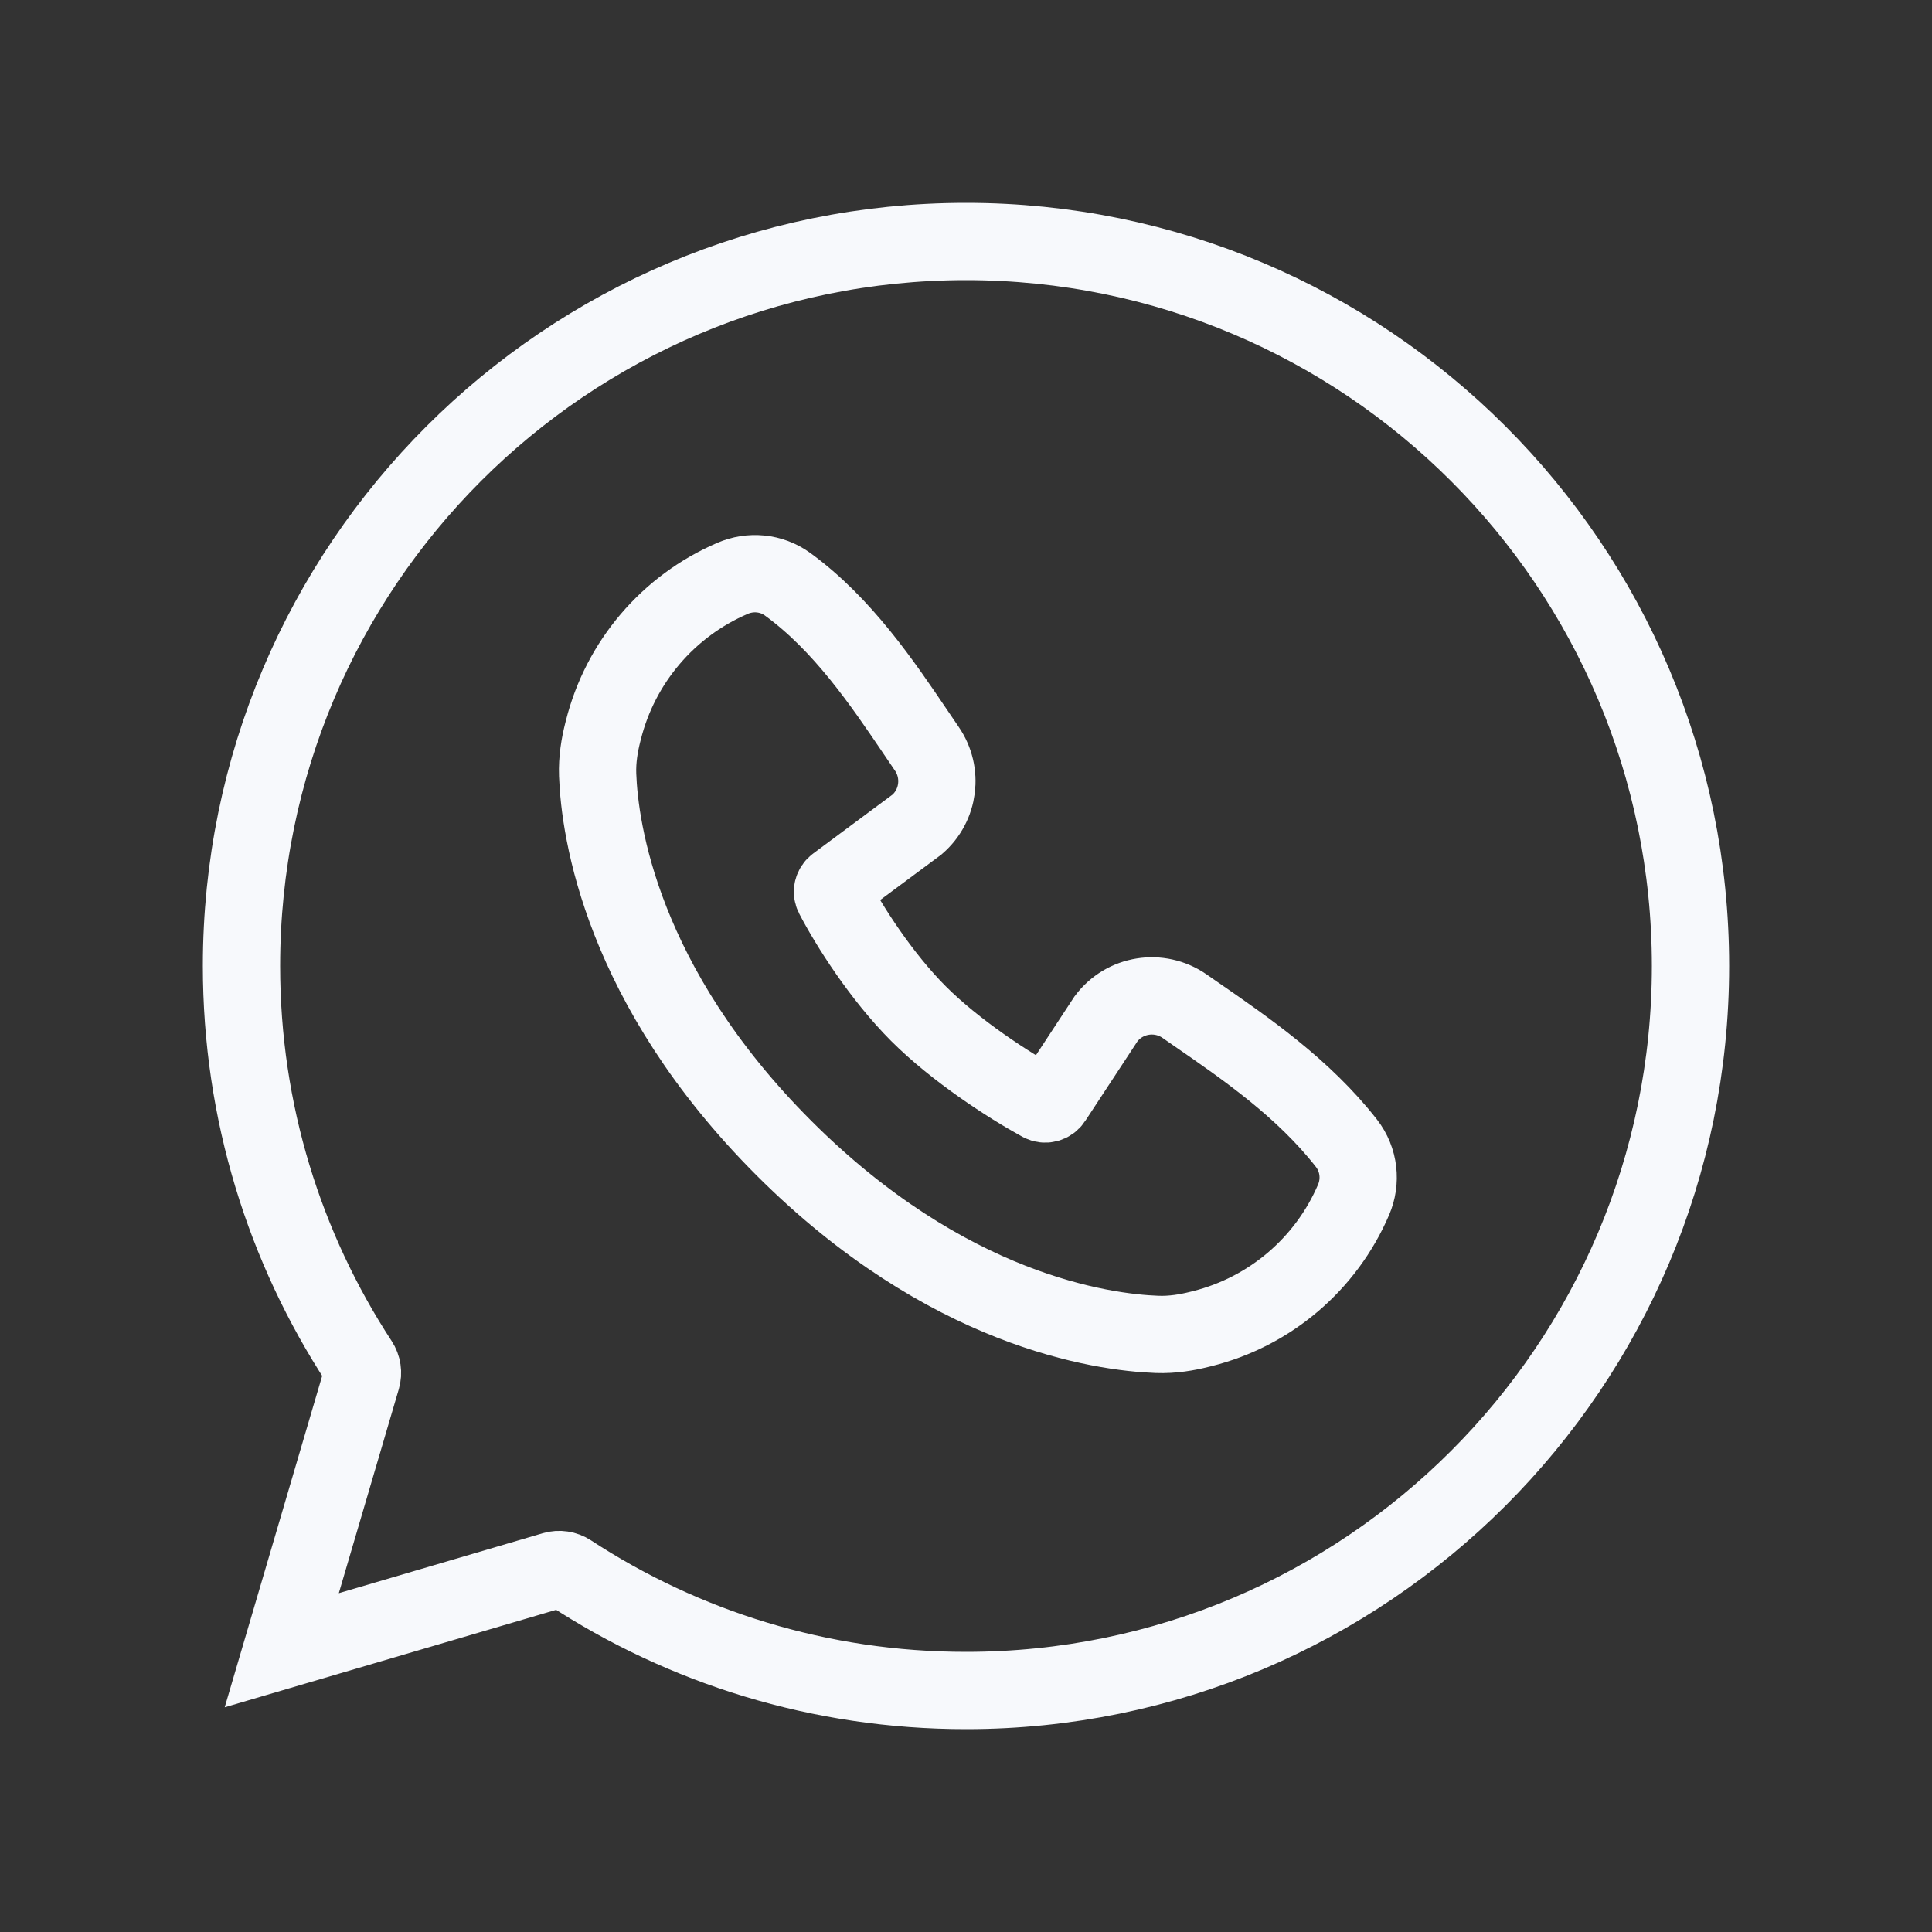
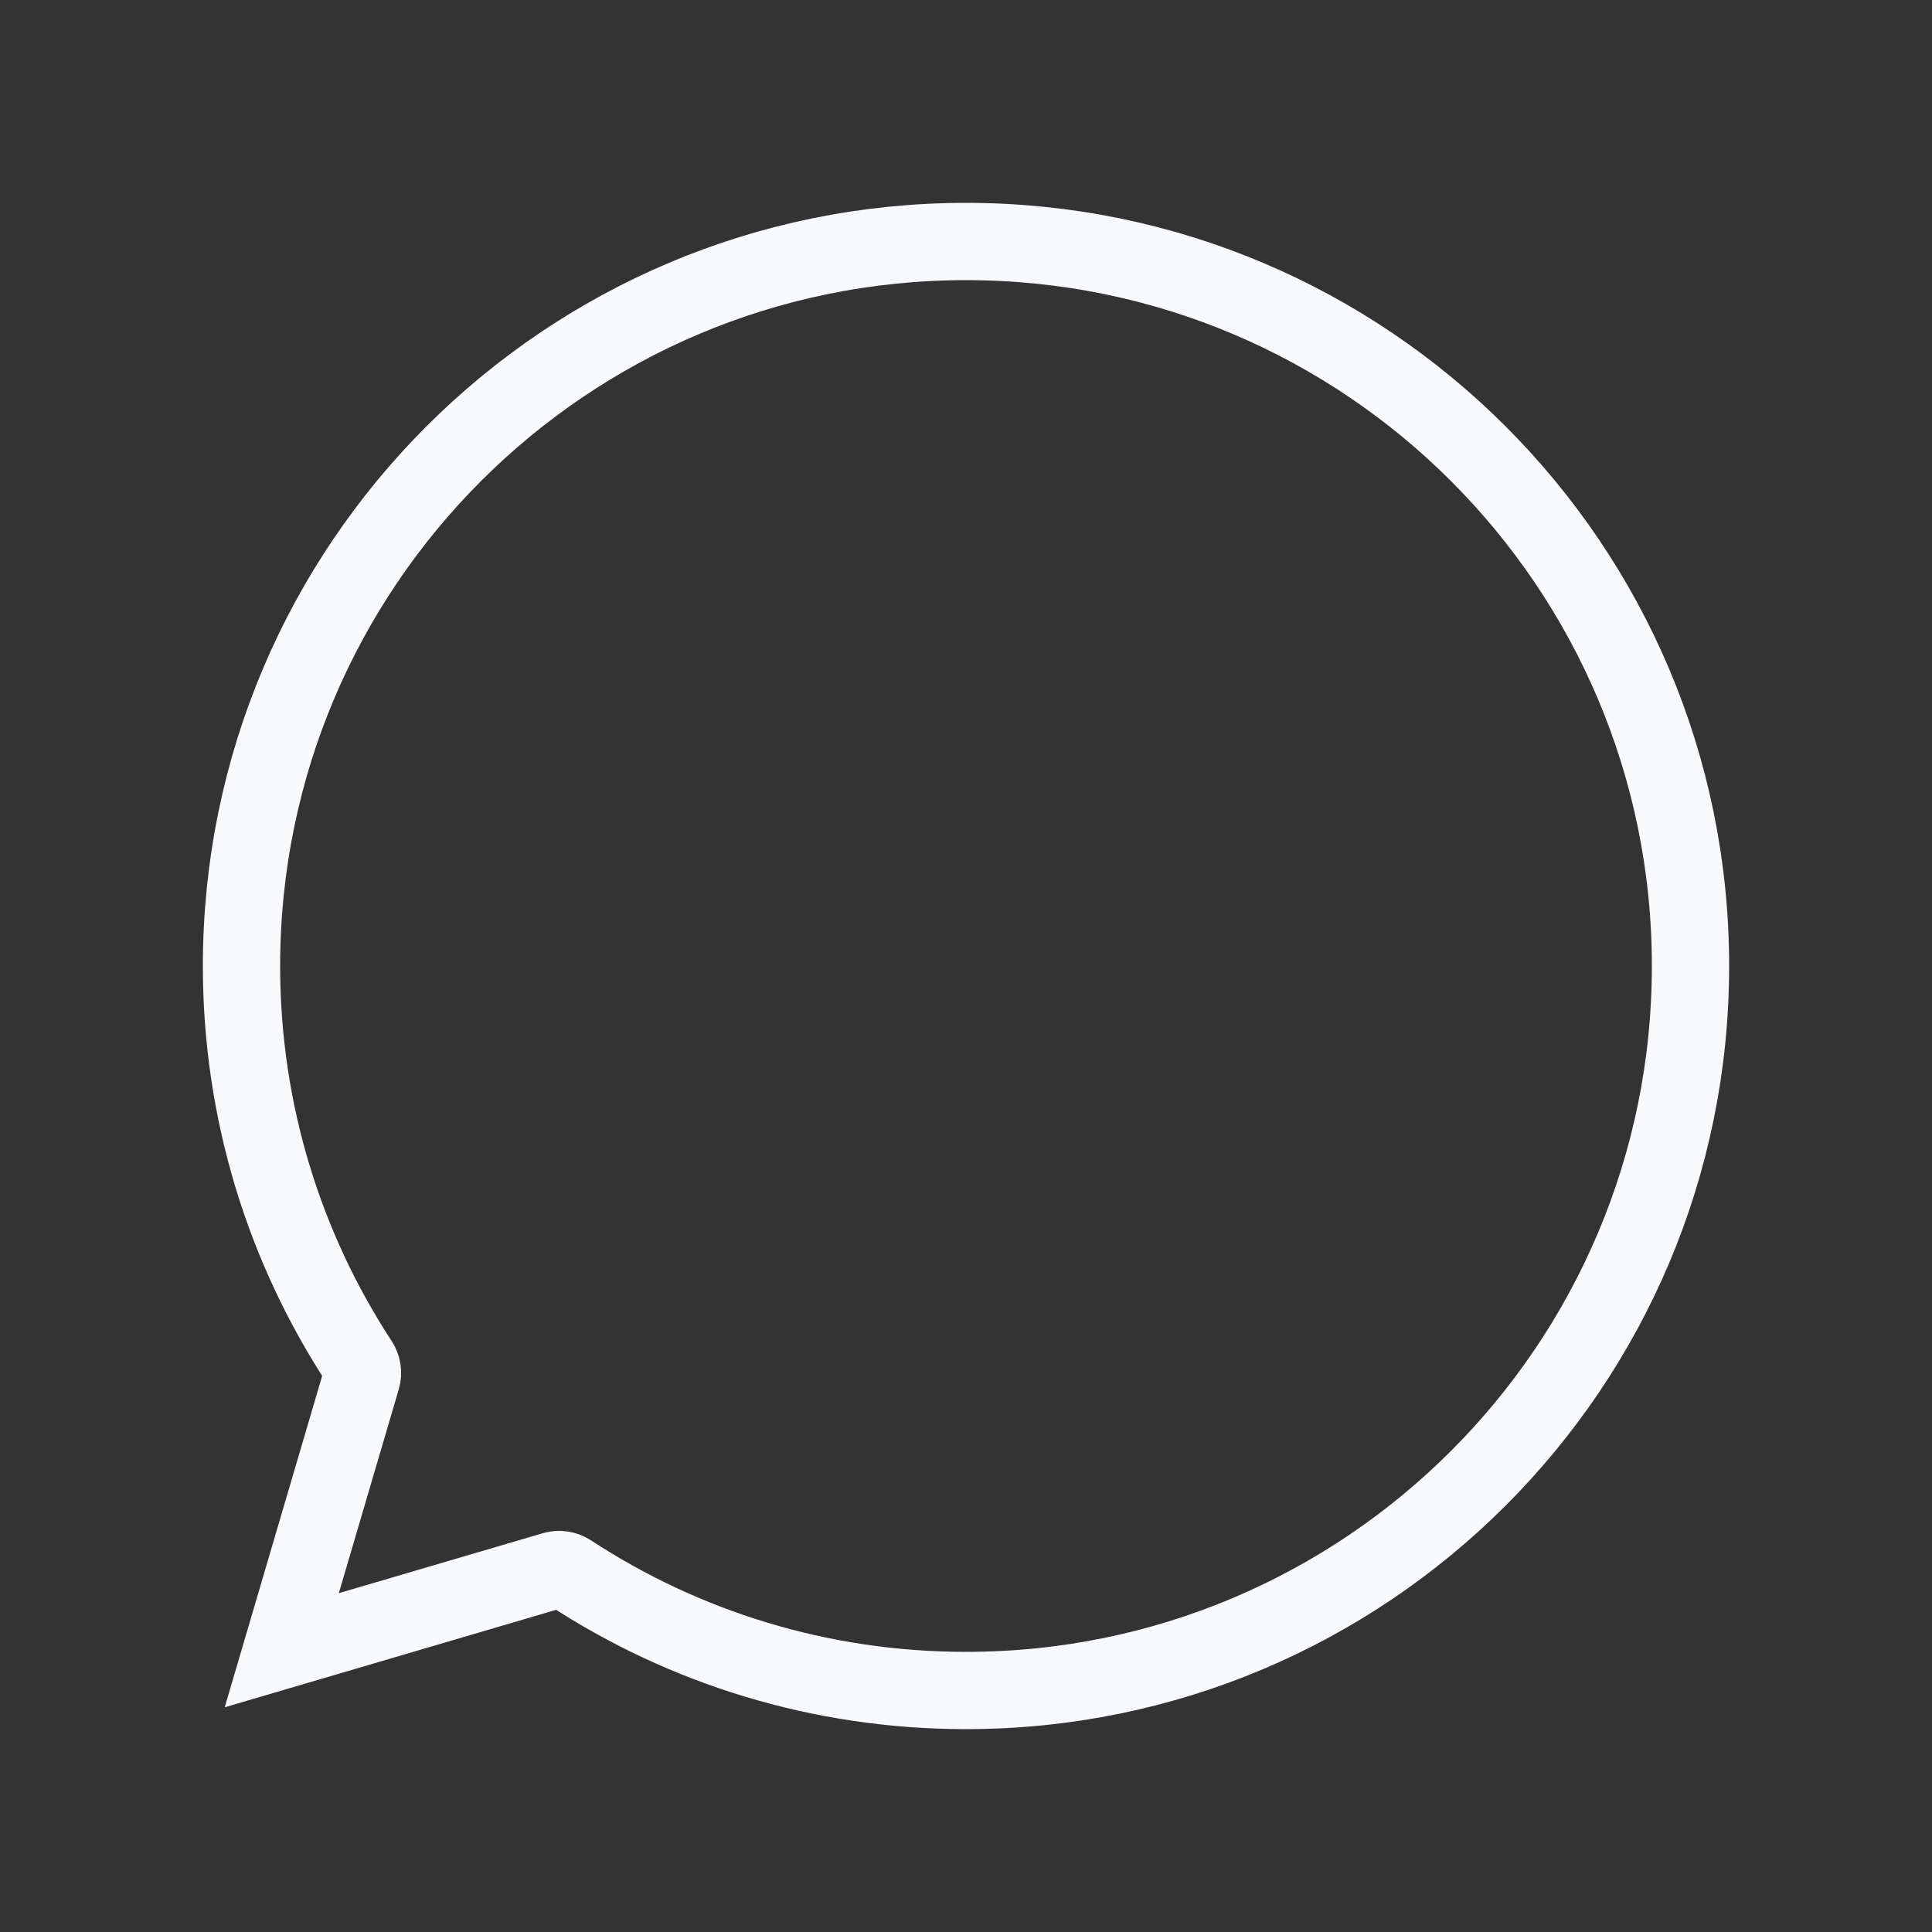
<svg xmlns="http://www.w3.org/2000/svg" width="50" height="50" viewBox="0 0 50 50" fill="none">
  <rect x="0" y="0" width="50" height="50" fill="#333333" stroke="none" />
  <path d="M25 43.75C35.355 43.75 43.75 35.355 43.75 25C43.75 14.645 35.355 6.25 25 6.25C14.645 6.25 6.25 14.645 6.25 25C6.25 28.783 7.371 32.305 9.298 35.251C9.379 35.375 9.403 35.529 9.361 35.672L7.292 42.708L14.328 40.639C14.471 40.597 14.625 40.621 14.749 40.702C17.695 42.63 21.217 43.75 25 43.75Z" stroke="#F7F9FC" stroke-width="2" />
-   <path fill-rule="evenodd" clip-rule="evenodd" d="M29.946 34.534C28.525 34.482 24.502 33.926 20.288 29.713C16.075 25.499 15.519 21.476 15.467 20.055C15.452 19.649 15.519 19.275 15.598 18.959L15.614 18.897C16.054 17.136 17.293 15.681 18.962 14.966C19.411 14.773 19.956 14.808 20.387 15.123C21.808 16.159 22.833 17.674 23.706 18.965C23.802 19.106 23.895 19.244 23.987 19.379C24.41 19.997 24.309 20.84 23.735 21.337L21.64 22.893C21.548 22.961 21.518 23.084 21.571 23.185C21.979 23.969 22.809 25.271 23.769 26.232C24.731 27.194 26.099 28.082 26.941 28.543C27.048 28.601 27.18 28.566 27.247 28.465L28.625 26.365C29.105 25.726 30.001 25.587 30.653 26.037C30.741 26.098 30.829 26.159 30.918 26.221C32.243 27.135 33.734 28.163 34.845 29.585C35.182 30.017 35.232 30.581 35.031 31.049C34.318 32.712 32.869 33.946 31.115 34.385L31.042 34.403C30.726 34.482 30.352 34.549 29.946 34.534Z" stroke="#F7F9FC" stroke-width="2" />
</svg>